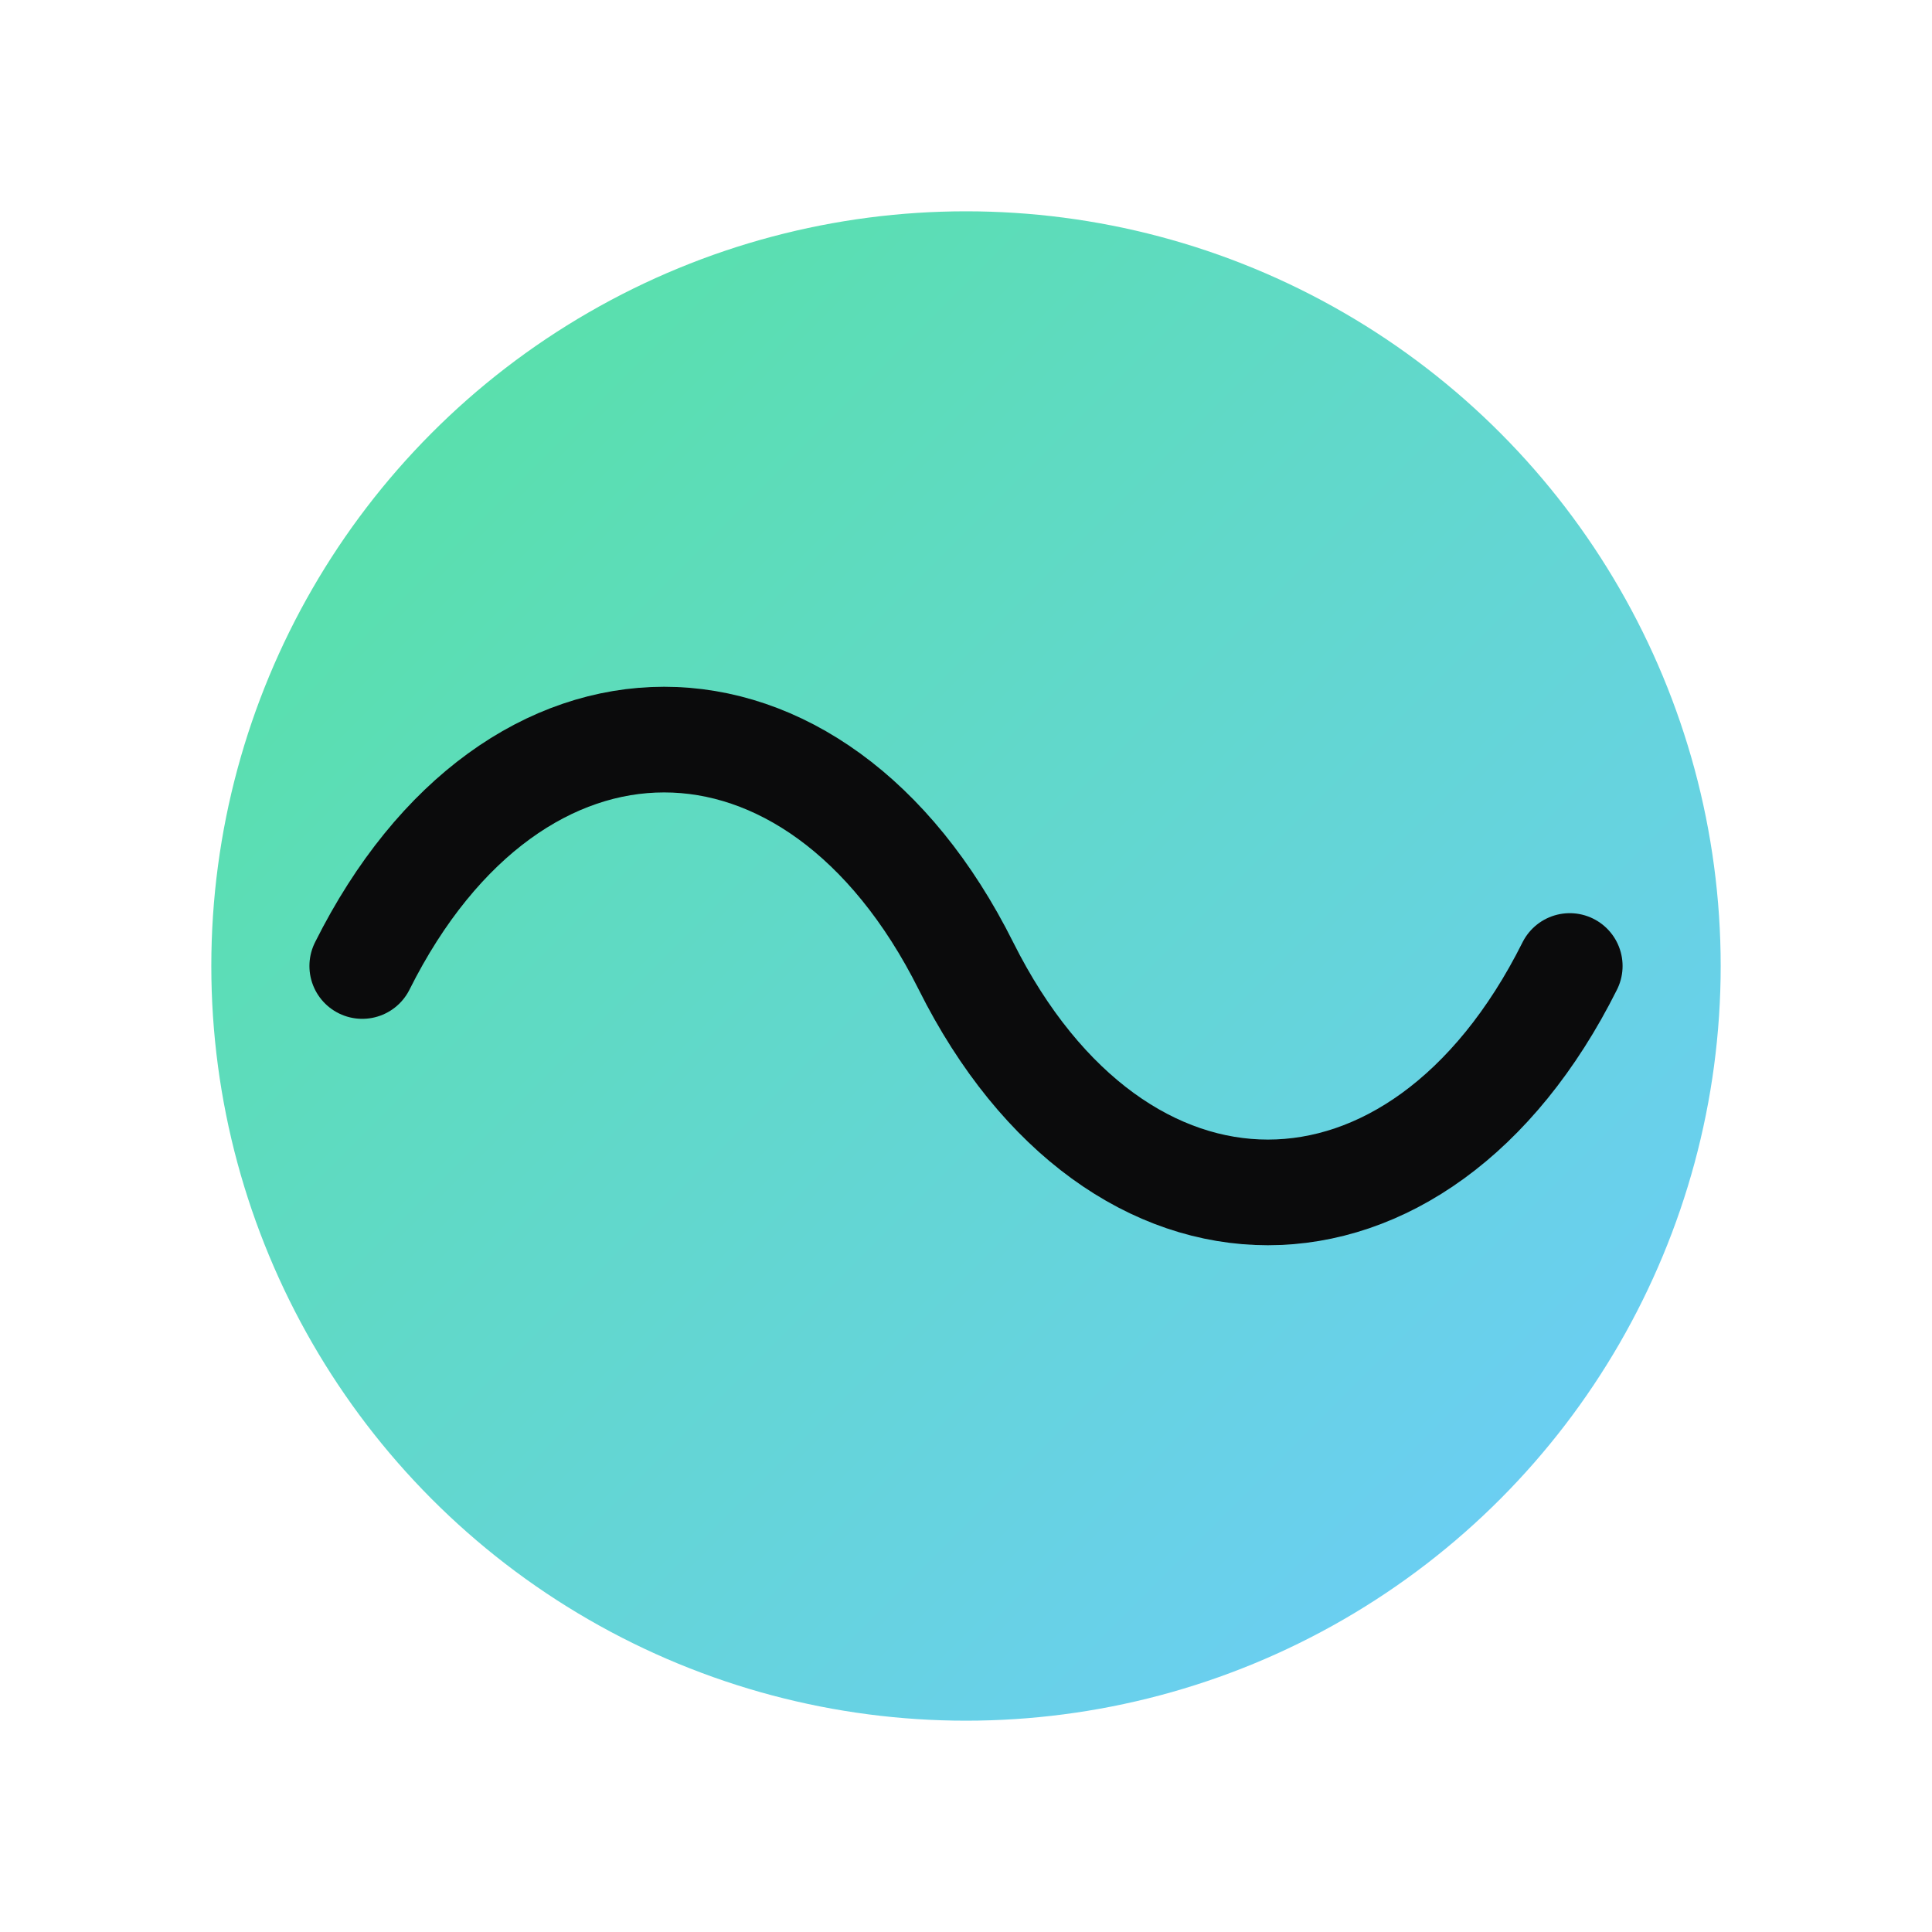
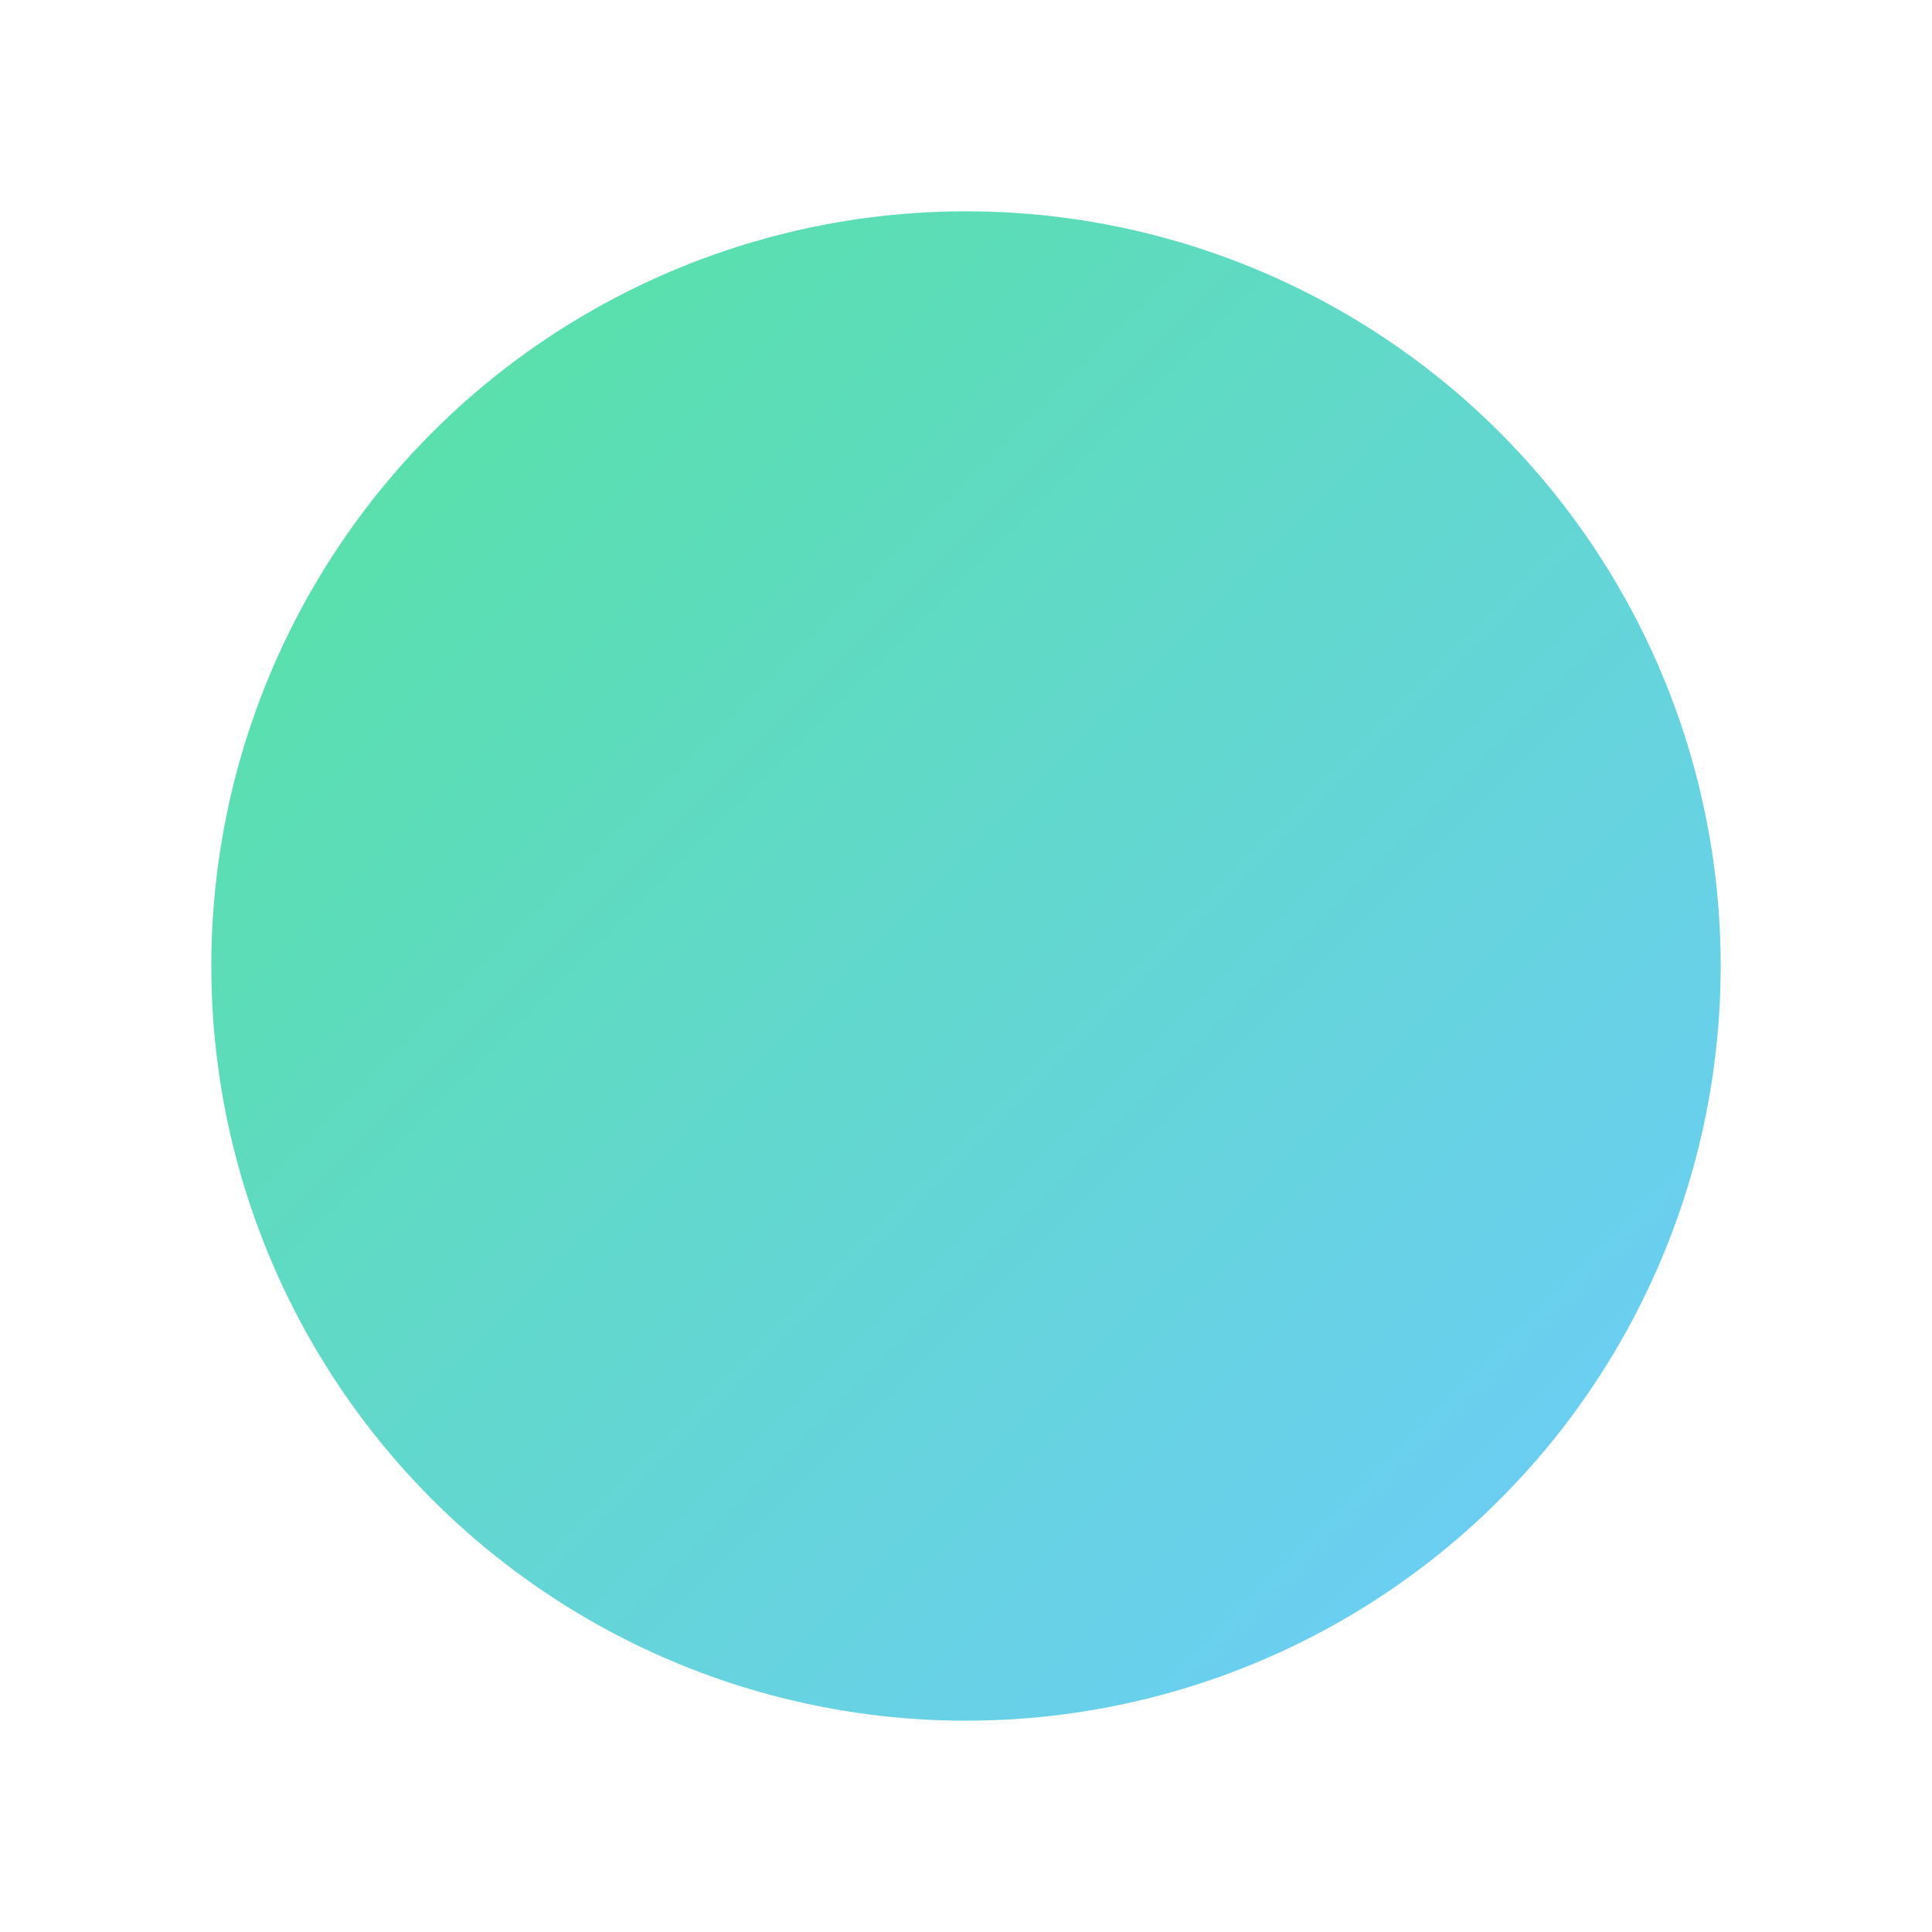
<svg xmlns="http://www.w3.org/2000/svg" width="256" height="256" viewBox="0 0 256 256">
  <circle cx="128" cy="128" r="100" fill="url(#grad)" />
-   <path d="M48 128c20-40 60-40 80 0s60 40 80 0" fill="none" stroke="#0b0b0c" stroke-width="14" stroke-linecap="round" />
  <defs>
    <linearGradient id="grad" x1="0" x2="1" y1="0" y2="1">
      <stop offset="0%" stop-color="#56e39f" />
      <stop offset="100%" stop-color="#6ecbff" />
    </linearGradient>
  </defs>
</svg>